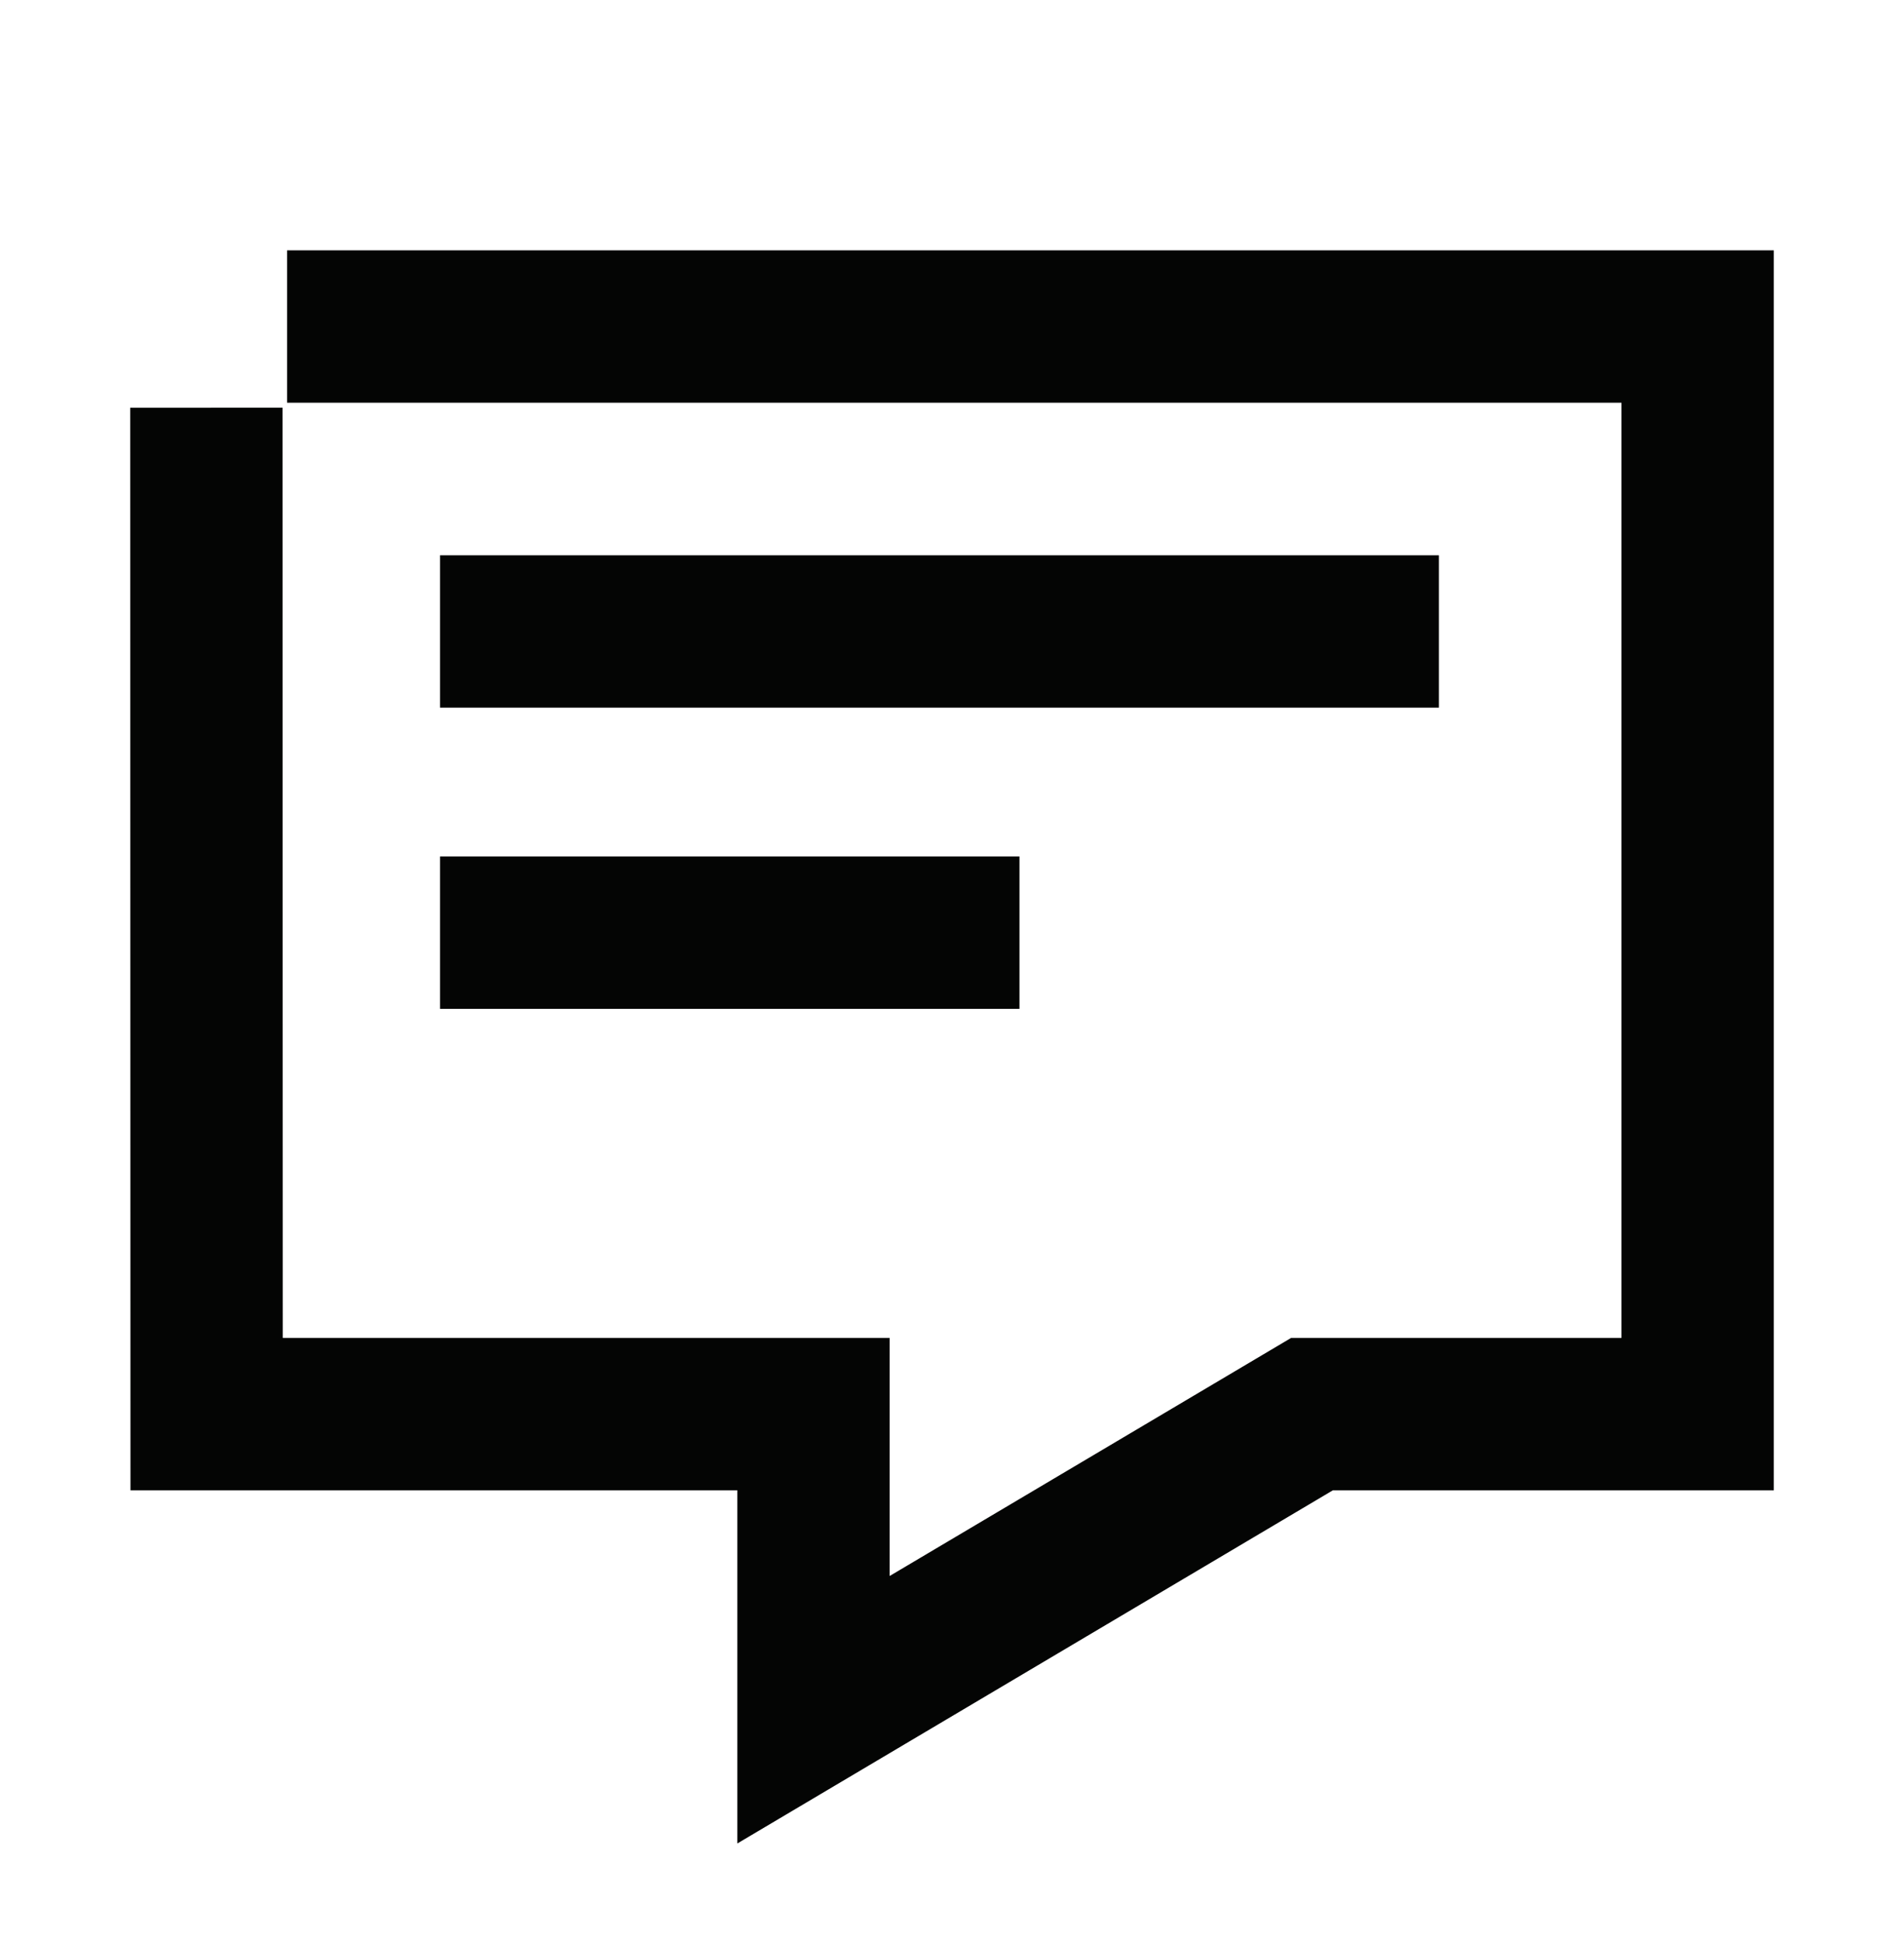
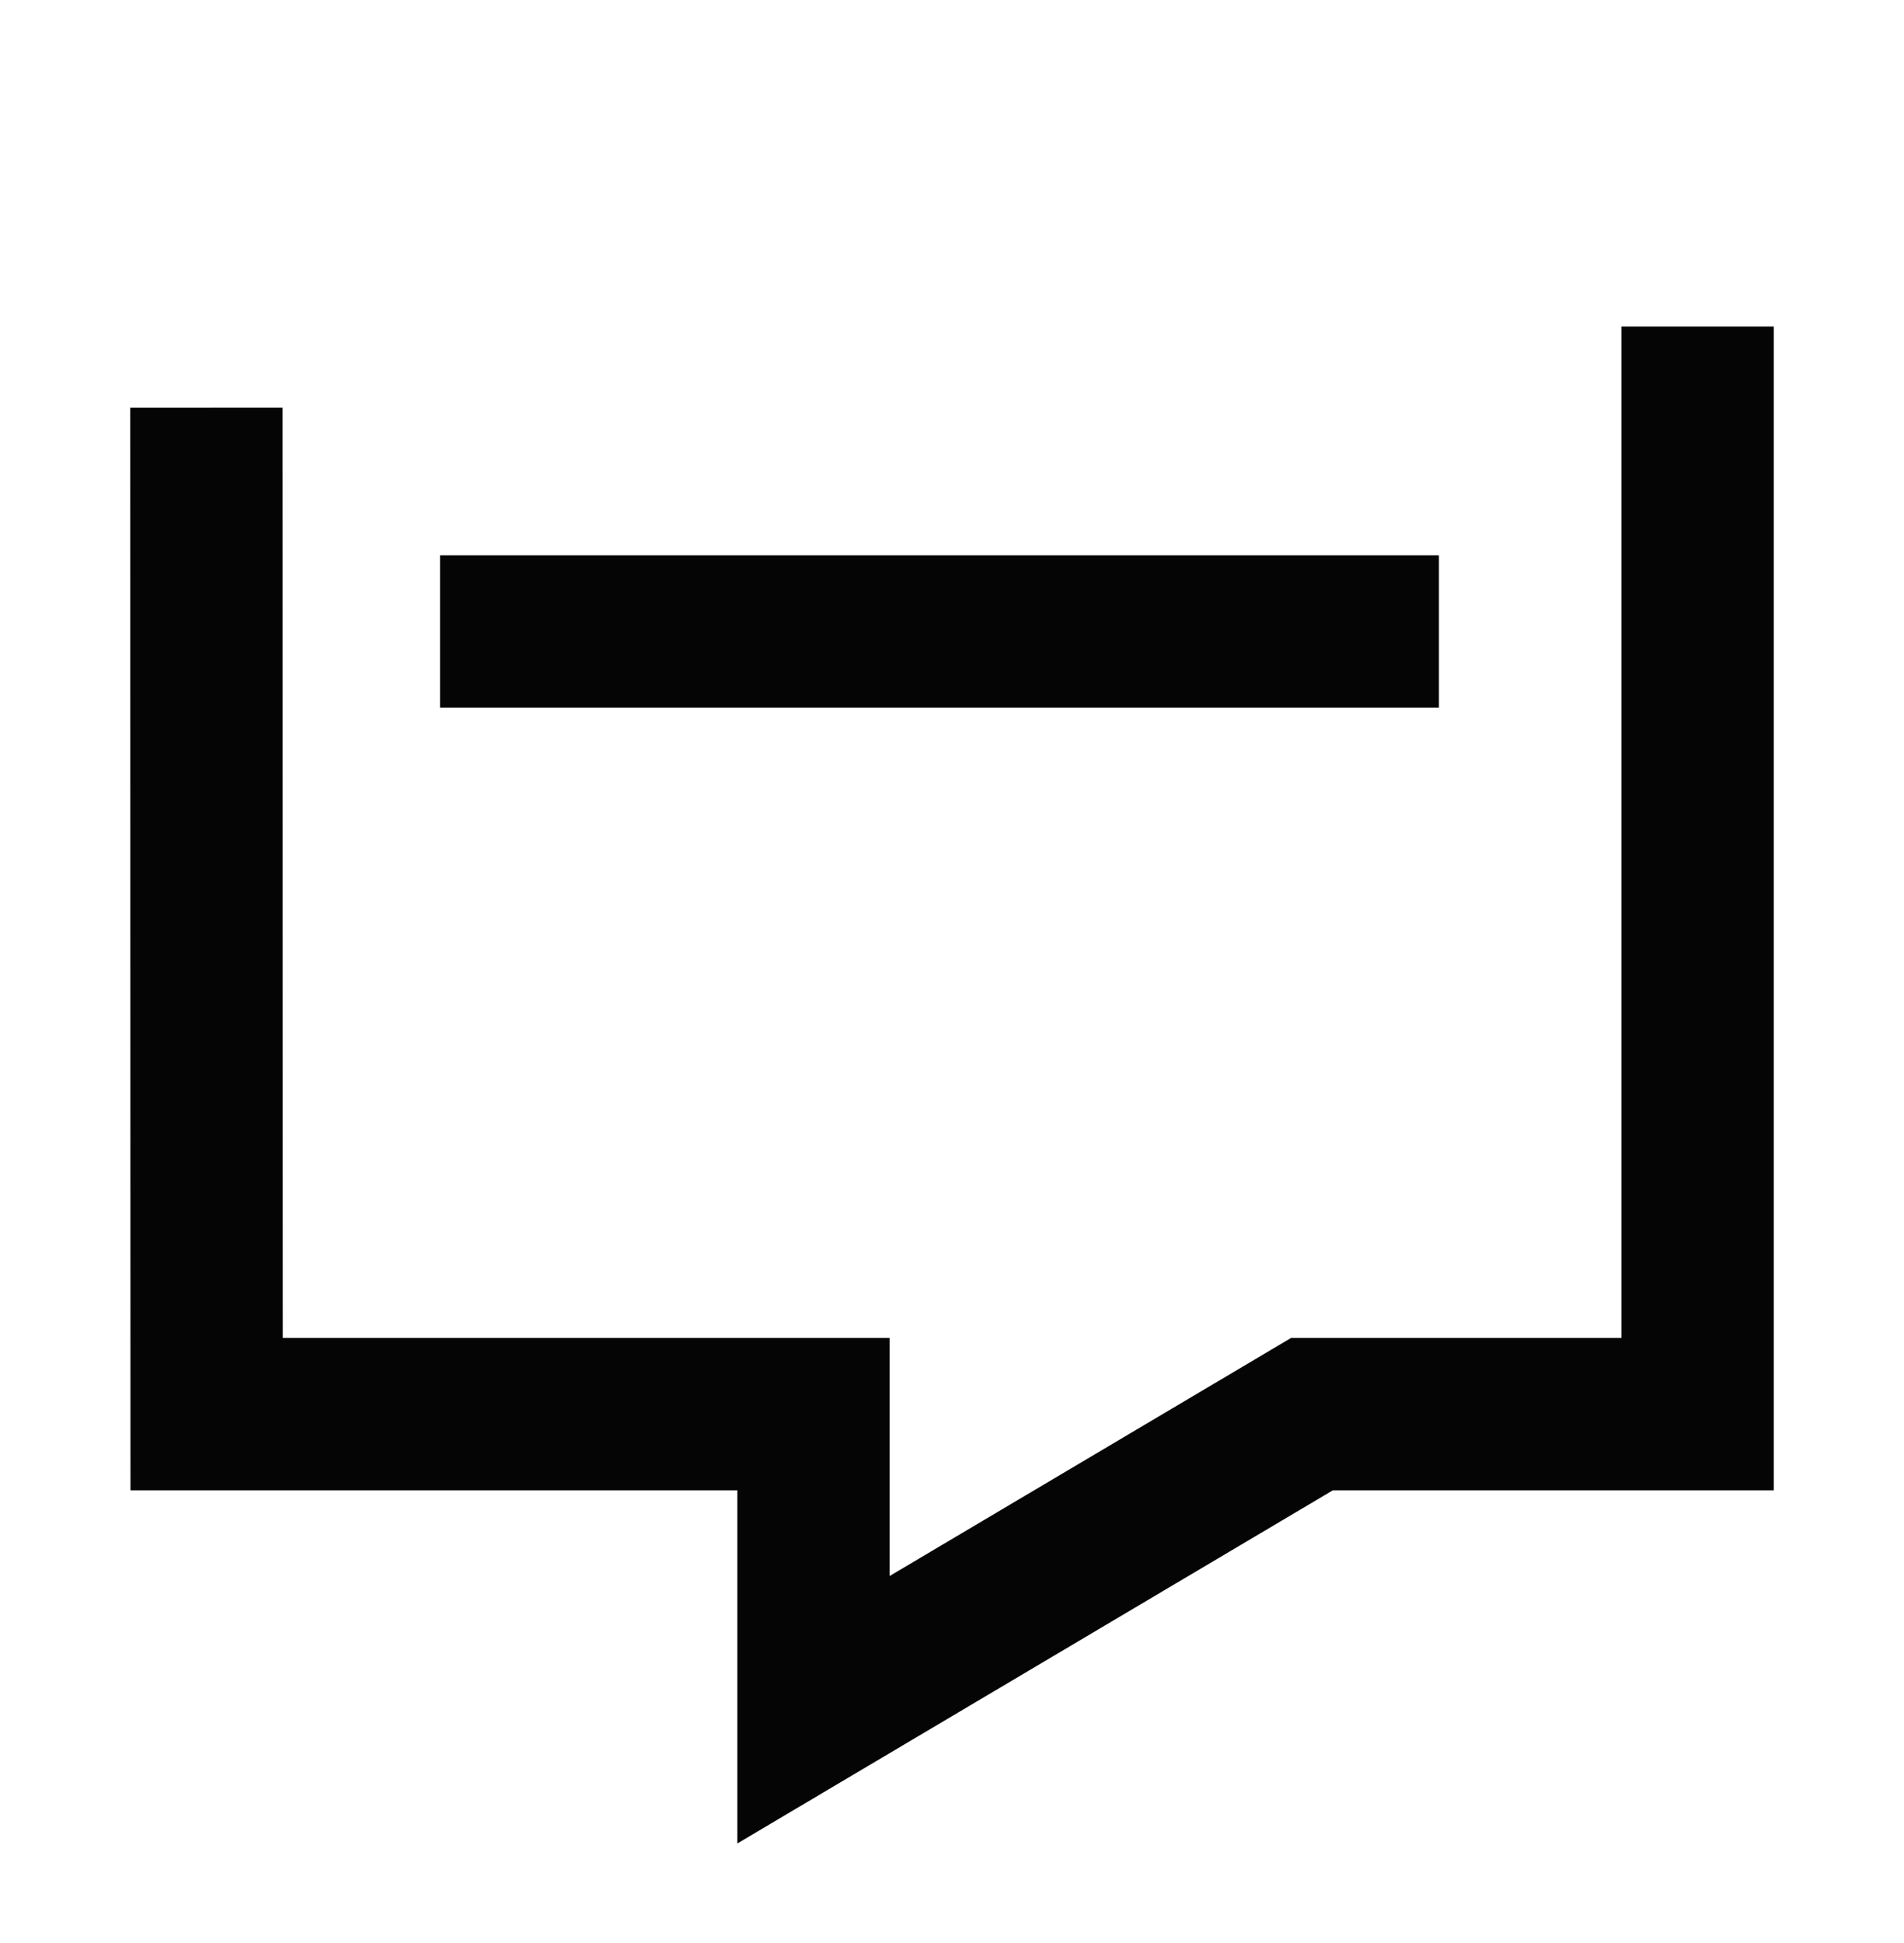
<svg xmlns="http://www.w3.org/2000/svg" width="50" height="51" viewBox="0 0 50 51" fill="none">
  <path d="M11.555 16.574H37.787" stroke="#040504" stroke-width="4" stroke-miterlimit="10" />
-   <path d="M11.555 24.481H26.772" stroke="#040504" stroke-width="4" stroke-miterlimit="10" />
-   <path d="M5.419 10.702L5.426 37.117H21.363V44.877L34.455 37.117H44.581V8.57H7.539" stroke="#040504" stroke-width="4" />
+   <path d="M5.419 10.702L5.426 37.117H21.363V44.877L34.455 37.117H44.581V8.57" stroke="#040504" stroke-width="4" />
</svg>